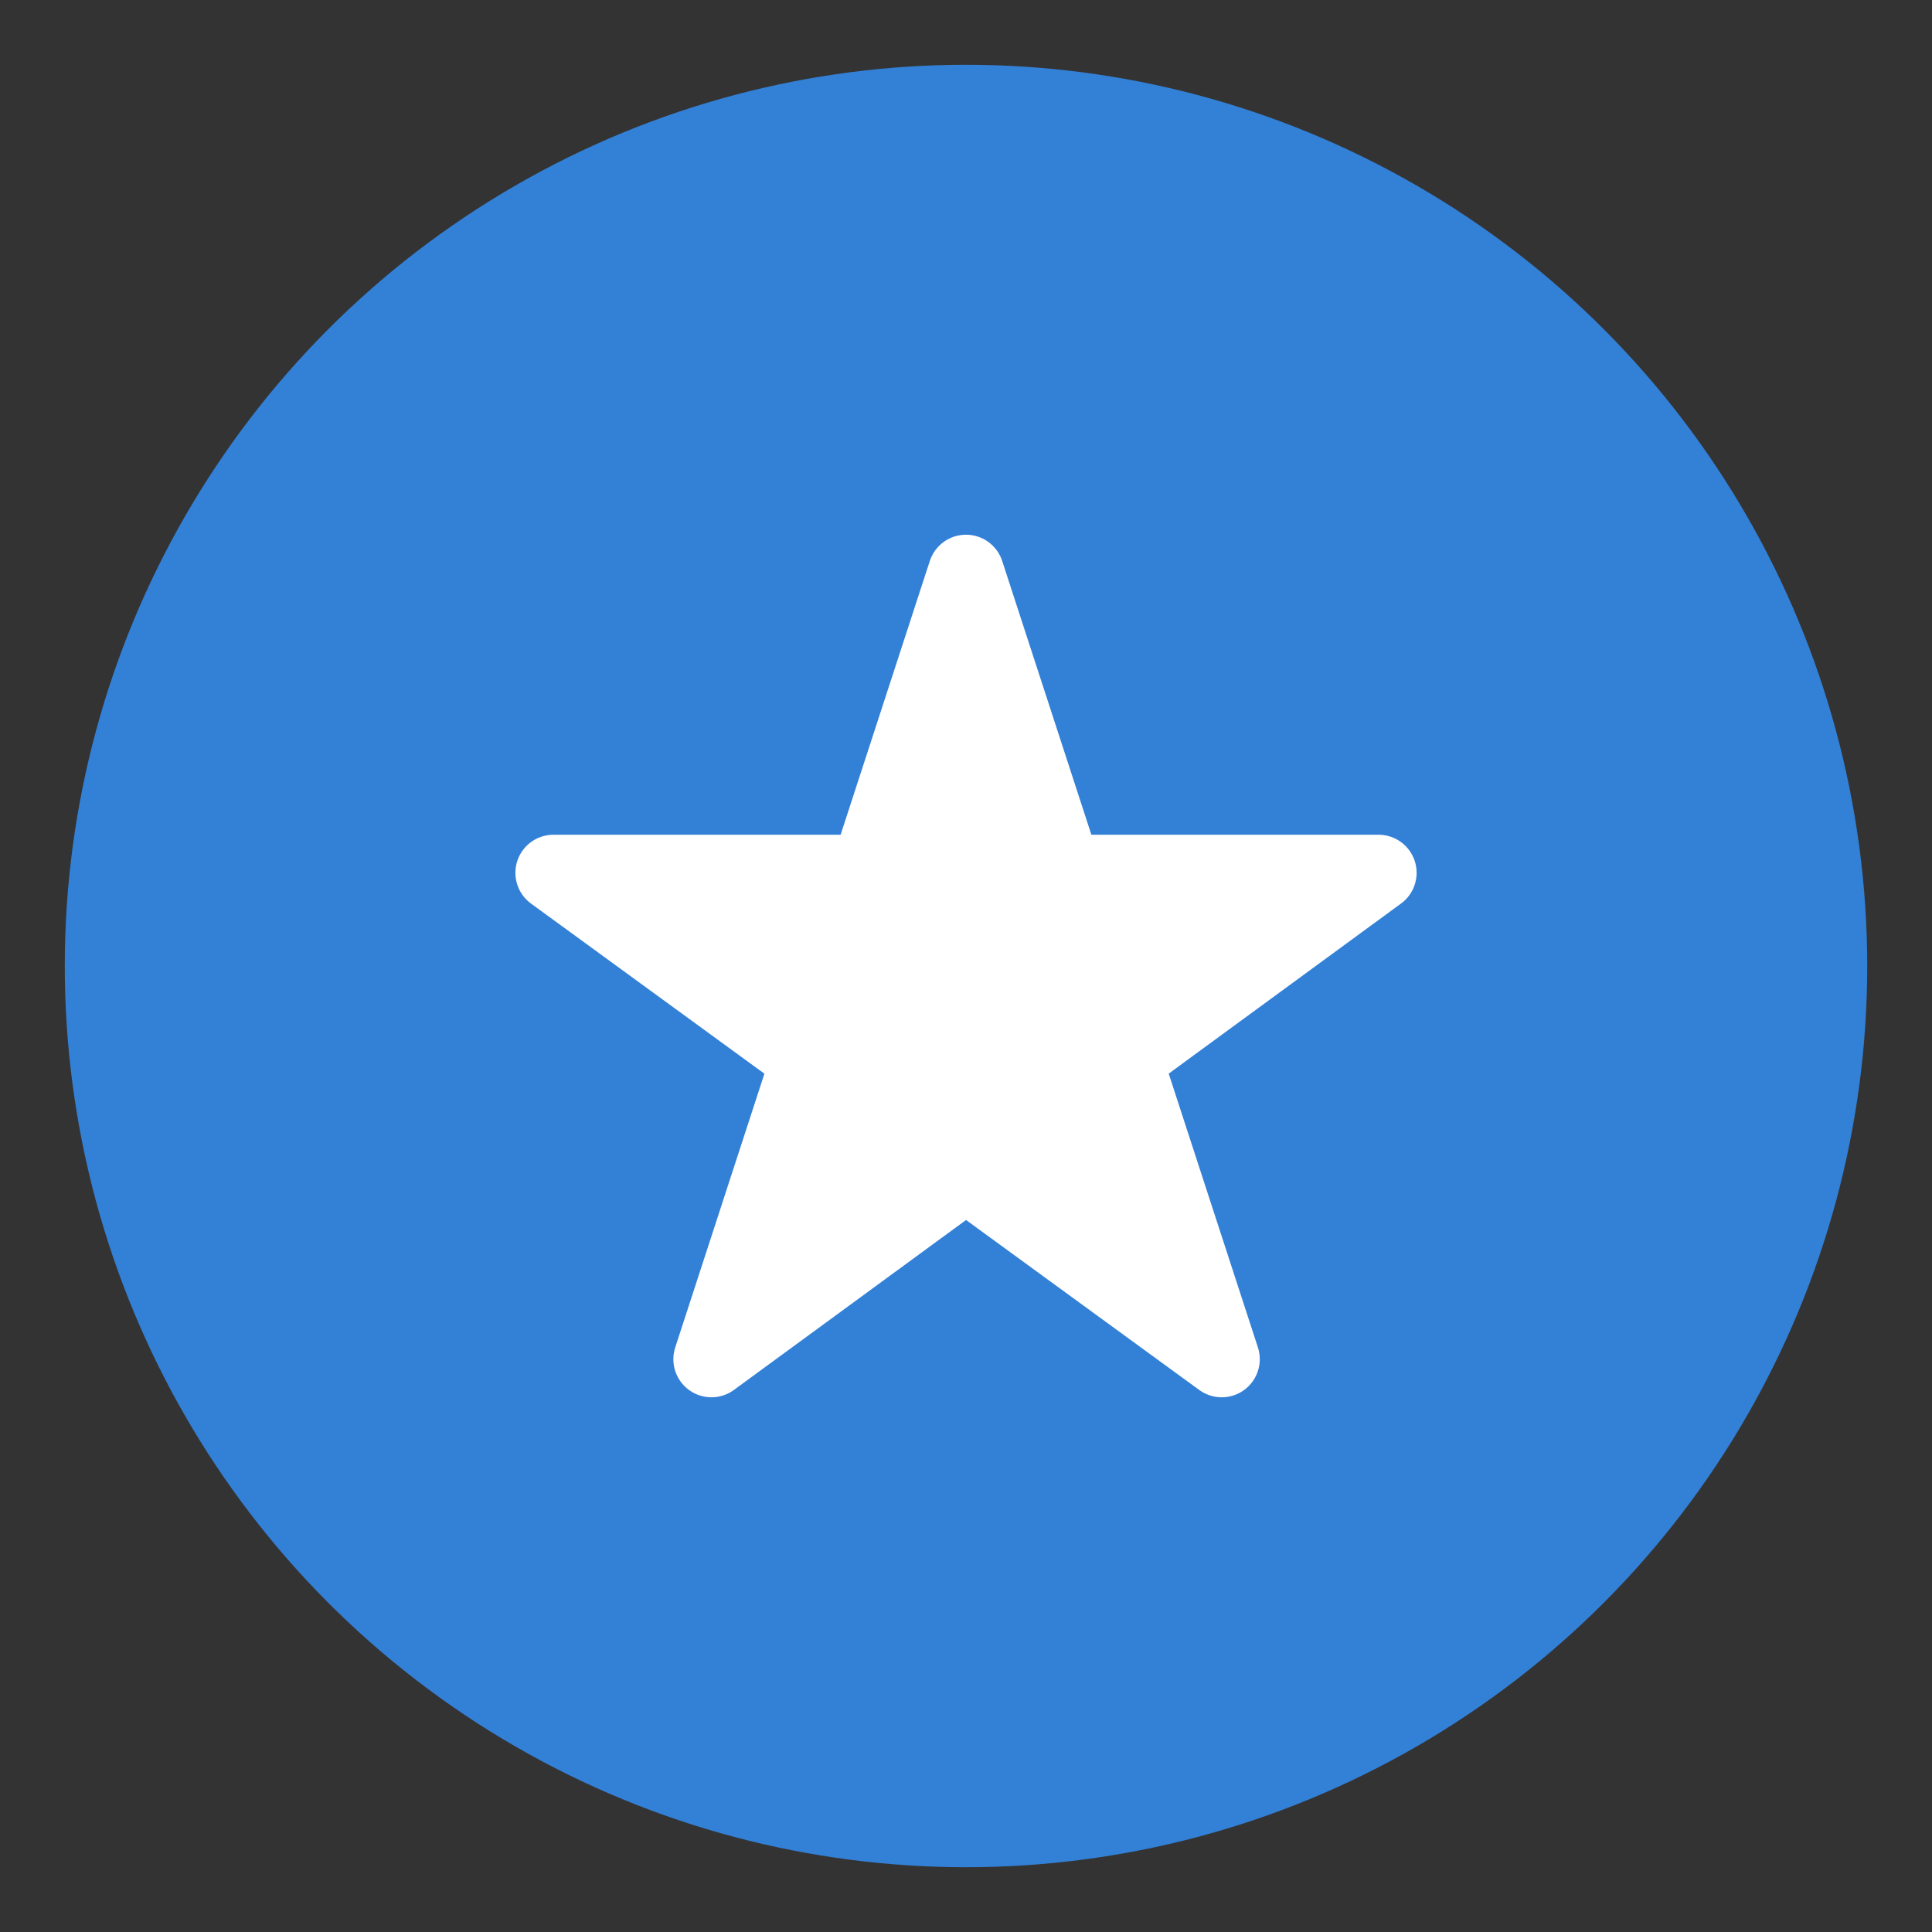
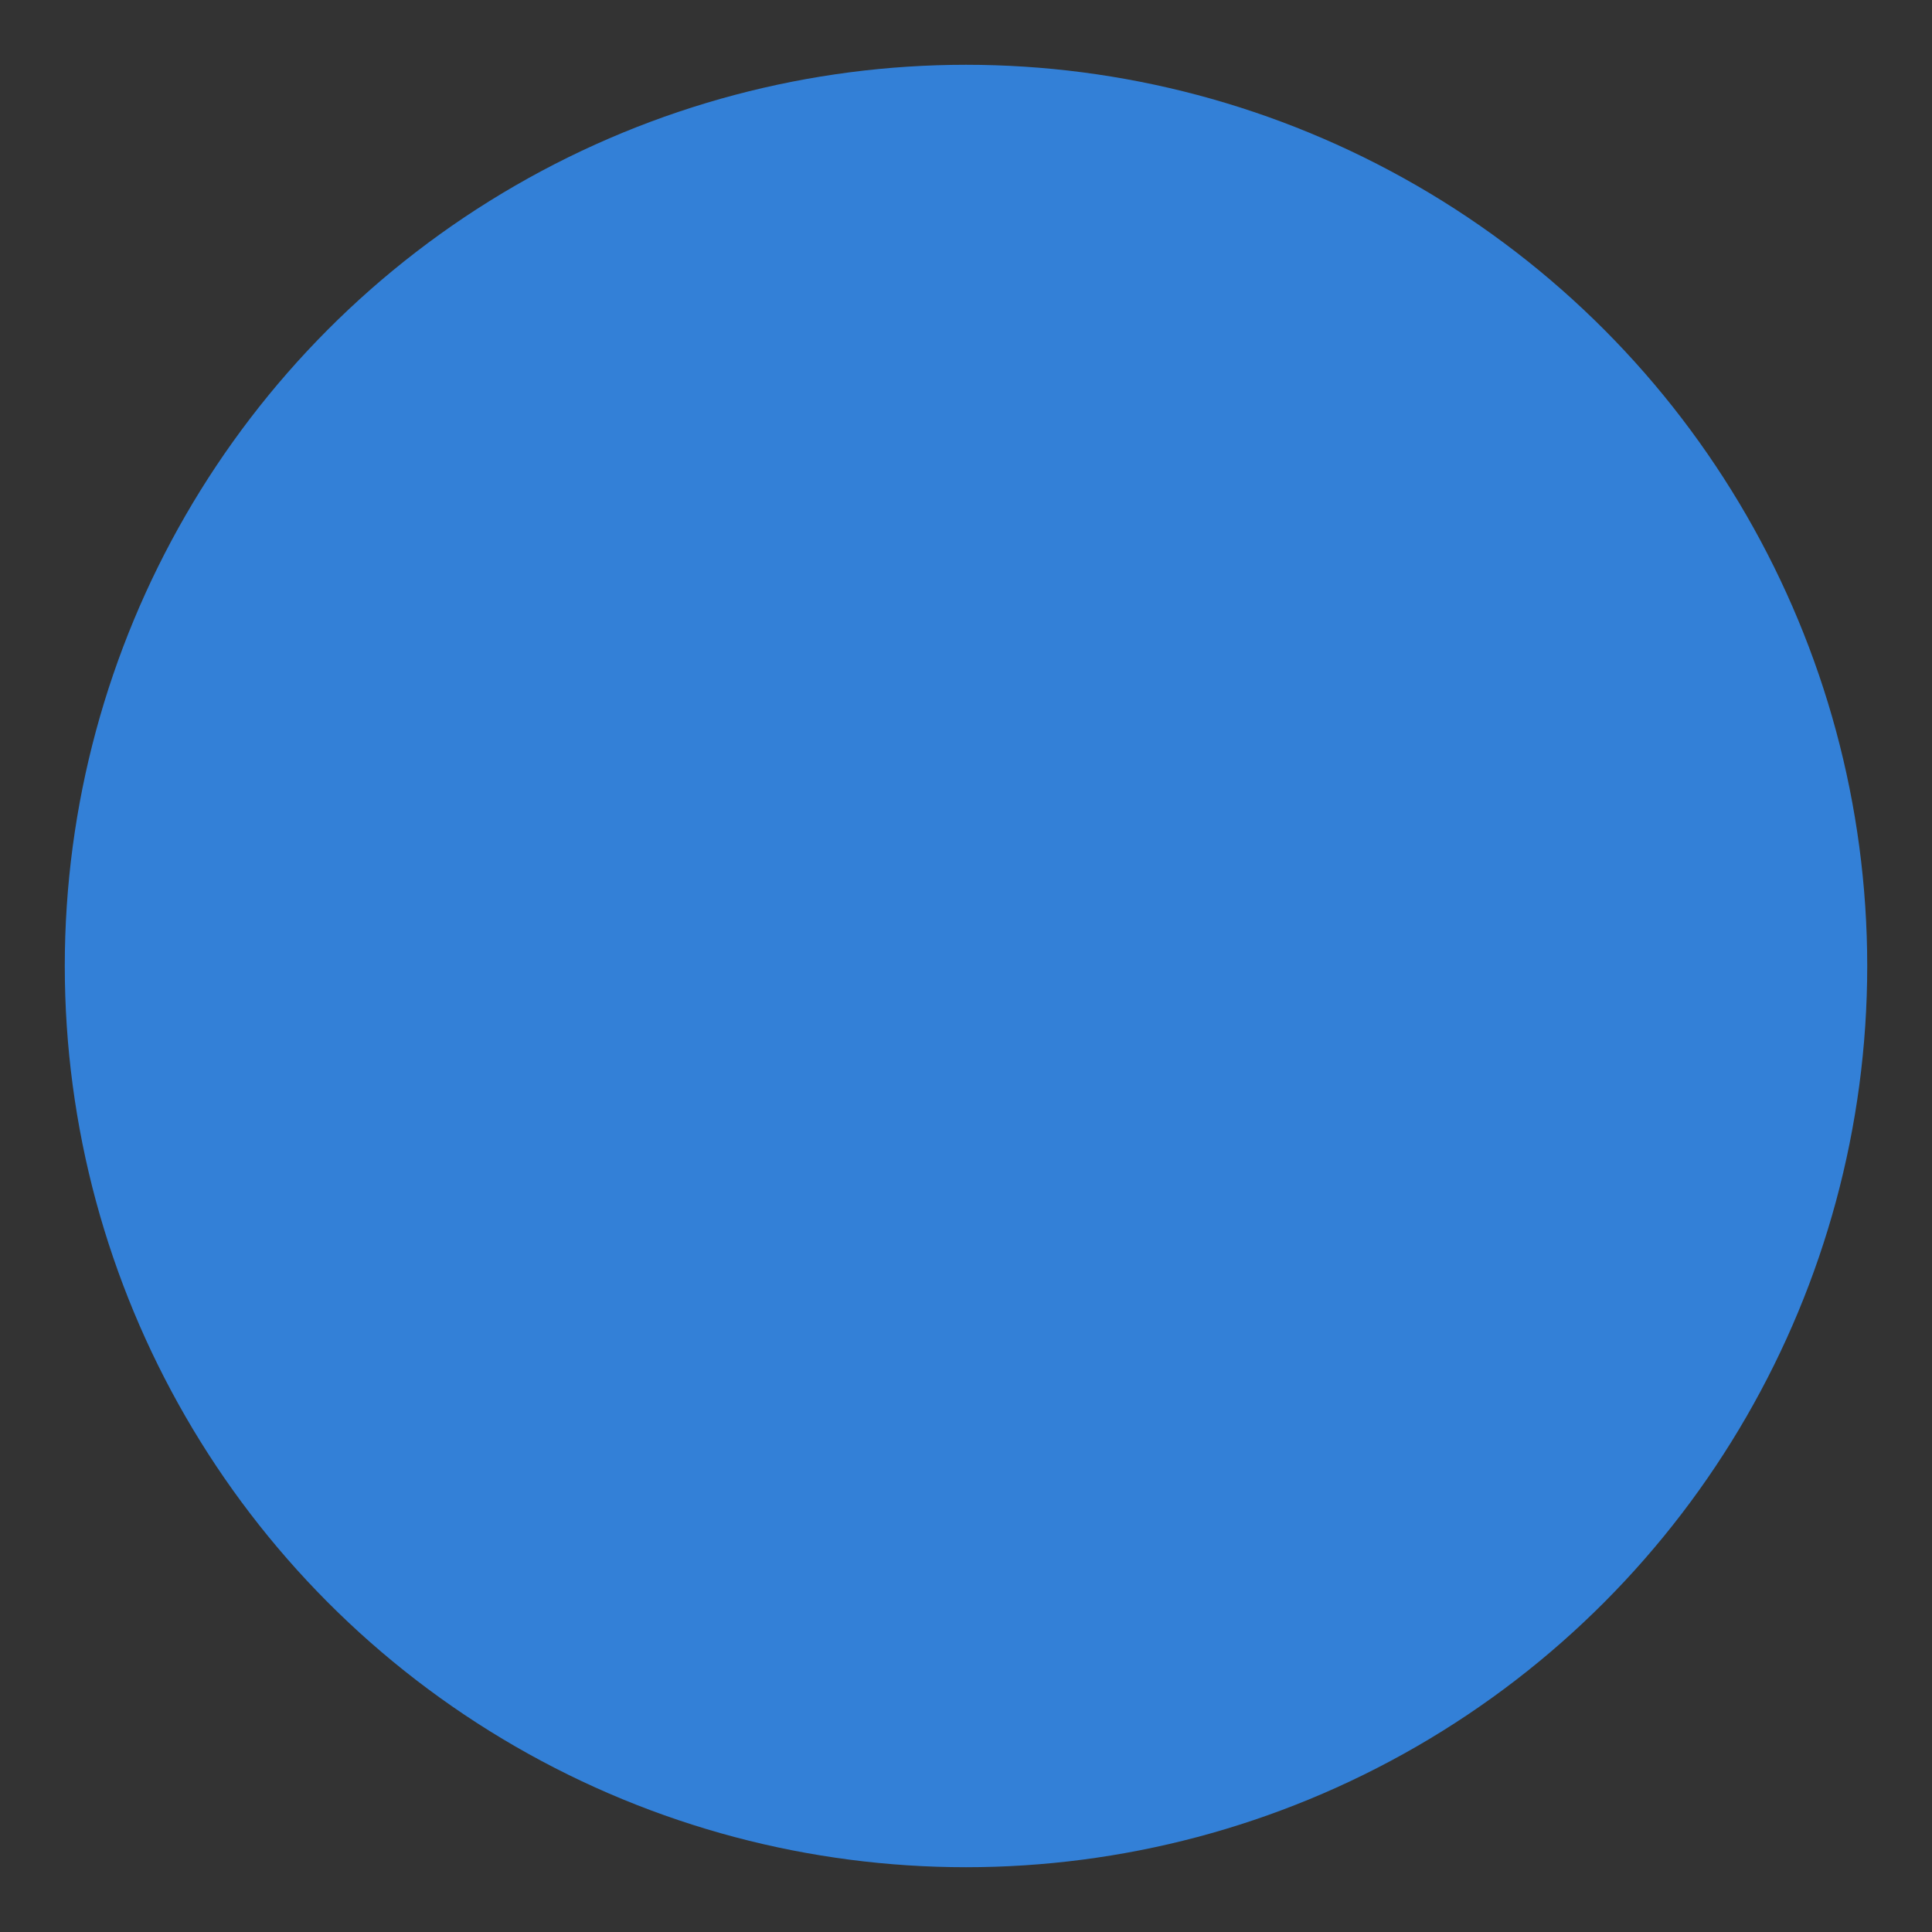
<svg xmlns="http://www.w3.org/2000/svg" id="图层_1" data-name="图层 1" viewBox="0 0 17 17">
  <rect x="0" y="0" width="17" height="17" fill="#333333" stroke="none" />
  <defs>
    <style>.cls-1{fill:#3380d7;}.cls-2{fill:#fff;stroke:#fff;stroke-linecap:round;stroke-linejoin:round;stroke-width:0.67px;}</style>
  </defs>
  <circle class="cls-1" cx="8.5" cy="8.5" r="7.93" />
-   <polygon class="cls-2" points="8.5 5.04 9.36 7.68 12.13 7.68 9.89 9.32 10.75 11.96 8.5 10.32 6.26 11.96 7.12 9.32 4.87 7.68 7.64 7.68 8.5 5.04" />
</svg>